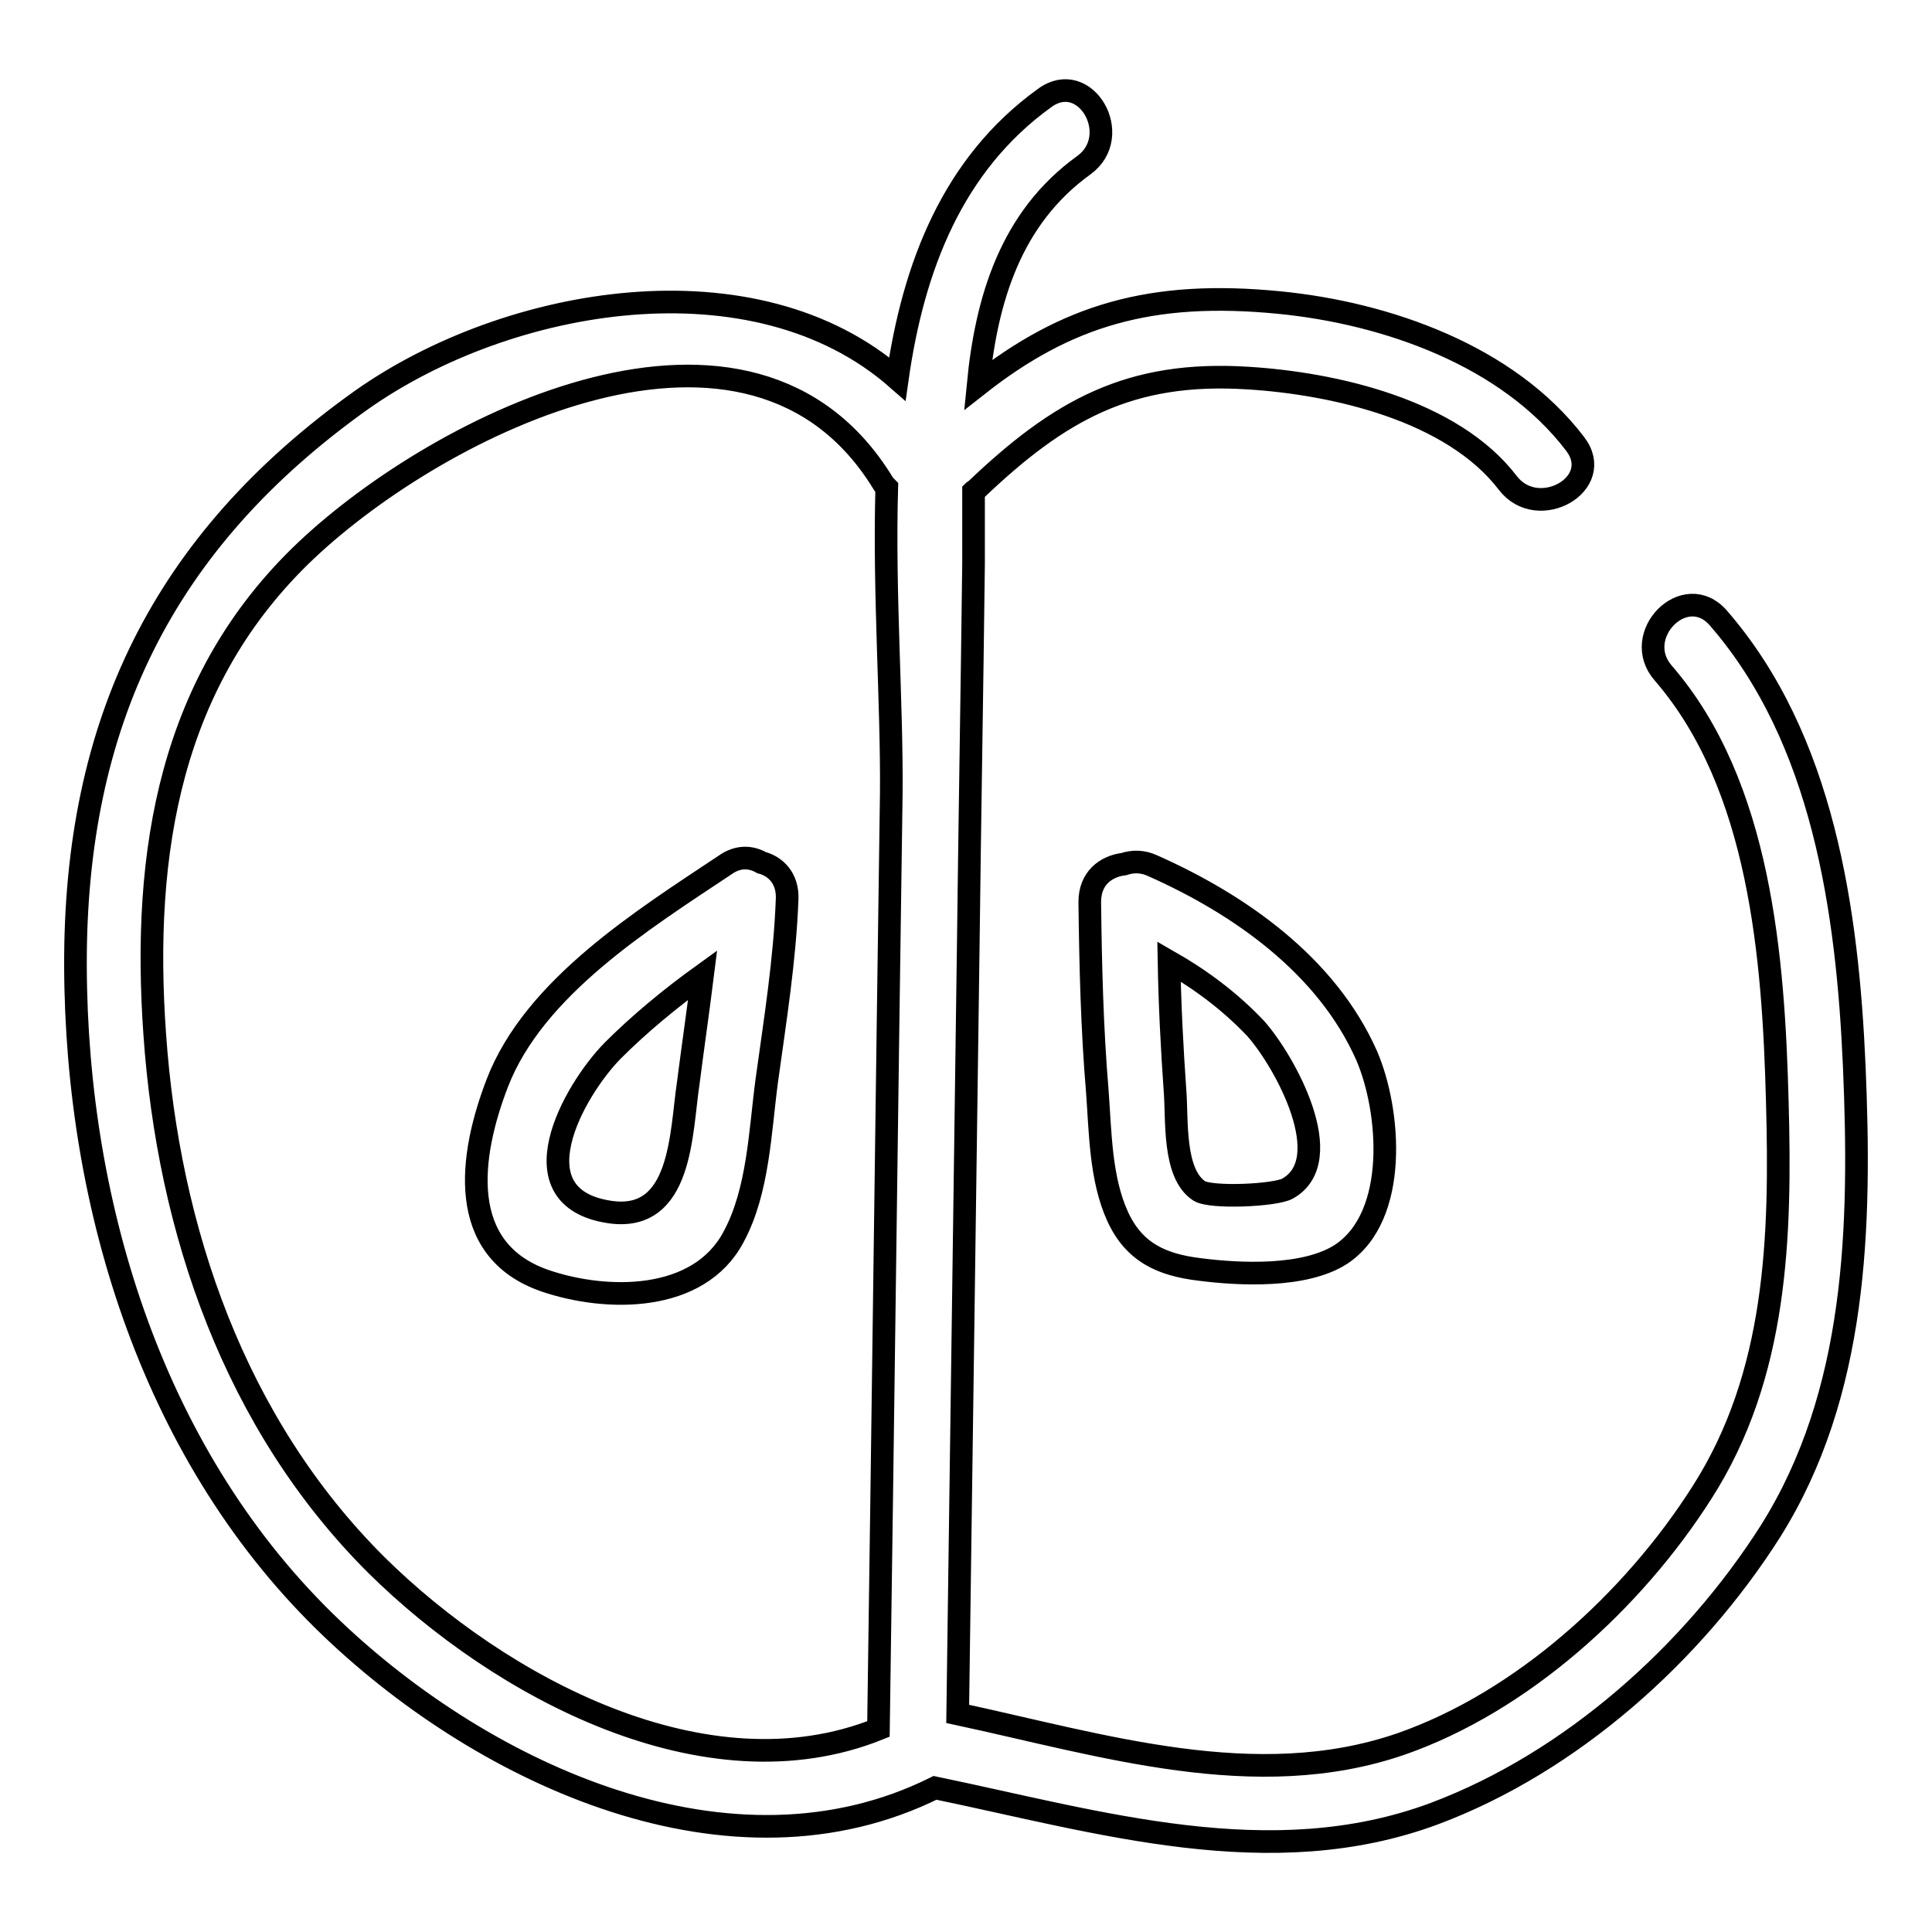
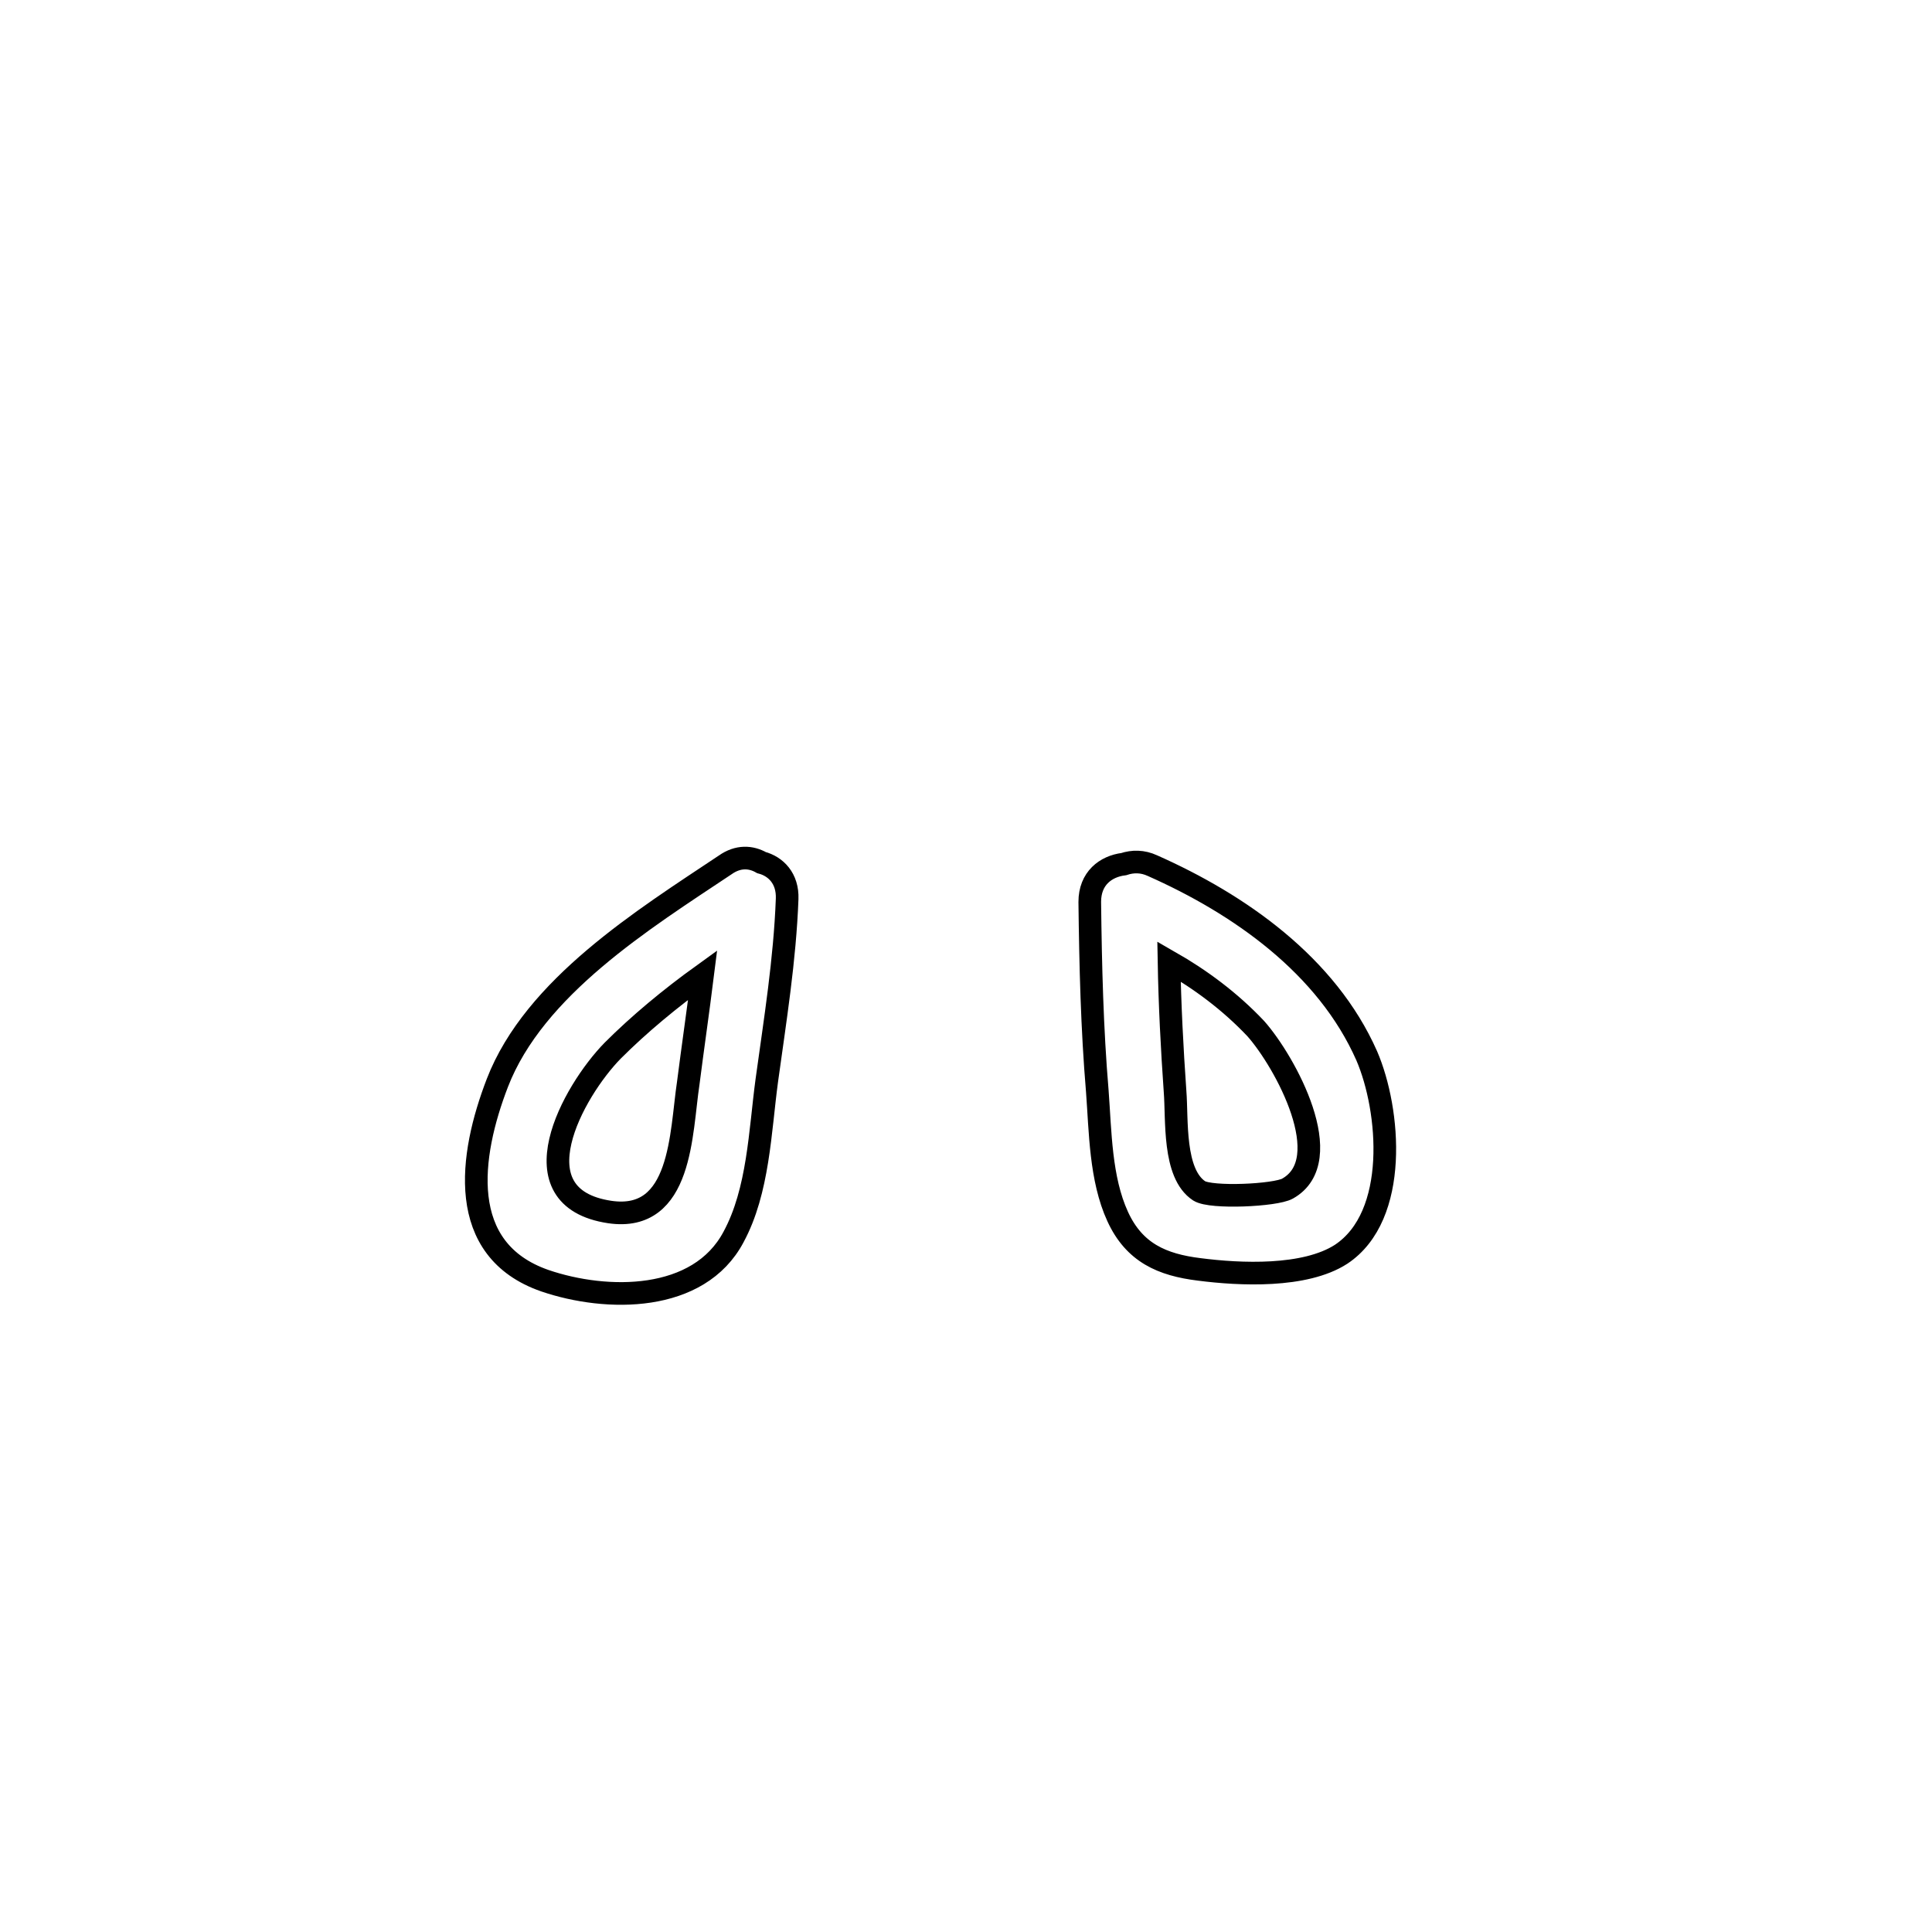
<svg xmlns="http://www.w3.org/2000/svg" version="1.1" x="0px" y="0px" viewBox="0 0 256 256" enable-background="new 0 0 256 256" xml:space="preserve">
  <g>
    <path stroke-width="3" fill-opacity="0" stroke="#000000" d="M100.9,114.3c-1.4-0.8-3.1-0.9-4.8,0.3c-10.8,7.2-25.3,16.2-30.2,28.9c-3.7,9.6-5.5,22.1,6.3,26.2 c8.2,2.8,20.4,2.9,25-5.8c3.3-6.1,3.5-14,4.4-20.7c1.1-8,2.4-16,2.7-24.1C104.4,116.4,102.8,114.8,100.9,114.3z M80.8,160.6 c-12.7-1.9-4.9-16,0.4-21.4c3.5-3.5,7.6-6.9,11.9-10c-0.6,4.8-1.3,9.6-1.9,14.3C90.2,150.1,90.4,162,80.8,160.6z M152.7,114.7 c-1.3-0.6-2.6-0.6-3.8-0.2c-2.4,0.3-4.5,1.9-4.5,5c0.1,8.4,0.3,16.8,1,25.1c0.4,5.3,0.4,11.6,2.7,16.6c2.2,4.8,5.9,6.4,10.8,7 c5.4,0.7,14,1.1,18.8-2c7.7-5.1,6.5-19.1,3.4-26.3C175.8,127.9,164.2,119.8,152.7,114.7L152.7,114.7z M170.6,157.5 c-1.6,0.9-10.1,1.3-11.7,0.3c-3.5-2.3-2.9-9.5-3.2-13.2c-0.4-5.7-0.7-11.5-0.8-17.2c4.2,2.4,8.1,5.3,11.5,8.9 C170.3,140.7,177.4,153.7,170.6,157.5L170.6,157.5z" />
-     <path stroke-width="3" fill-opacity="0" stroke="#000000" d="M245.7,141.3c-0.9-20.6-4.1-43.4-18-59.4c-4.4-5.1-11.7,2.3-7.3,7.3c12.9,14.9,14.6,37.9,15.1,56.7 c0.5,18,0,36.3-10,51.9c-9.1,14.3-23.8,27.7-39.9,33.3c-19.2,6.6-39.6,0.1-58.7-4l1.4-101.9c0.2-16.8,0.5-33.7,0.7-50.5 c0-3.1,0-6.3,0-9.6c0.1-0.1,0.1-0.1,0.2-0.1c11.2-10.7,20.5-15.9,36.2-14.9c11.3,0.7,27,4.2,34.4,13.9c4,5.2,13,0.1,8.9-5.2 c-8.9-11.7-25-17.3-39.1-18.7c-17.1-1.7-28.3,1.7-40,10.9c1.1-11.3,4.3-22.1,14-29.1c5.4-3.9,0.2-12.9-5.2-8.9 c-12.2,8.8-17.4,22.4-19.5,37.2C100,33.6,67.3,39.3,47.9,53C21.5,71.8,9.9,95.9,10,128c0.1,32.1,10.4,65.4,34.1,87.9 c20.3,19.3,52.8,34.4,79.8,21c21.7,4.5,44.5,11.5,66.2,3.4c18.1-6.8,34.2-21.2,44.5-37.4C246.1,184.6,246.6,162.5,245.7,141.3 L245.7,141.3z M49.9,207.4c-18.8-18.7-27.6-44.4-29.4-70.4c-1.7-24.1,2-47,20.1-64.1c17.7-16.7,58.9-37.5,76.4-8.9 c0.1,0.2,0.3,0.4,0.5,0.6c-0.4,14.1,0.7,28.4,0.6,40.5c-0.6,41.3-1.1,82.6-1.7,124C93.5,238.3,66.2,223.5,49.9,207.4z" />
  </g>
</svg>